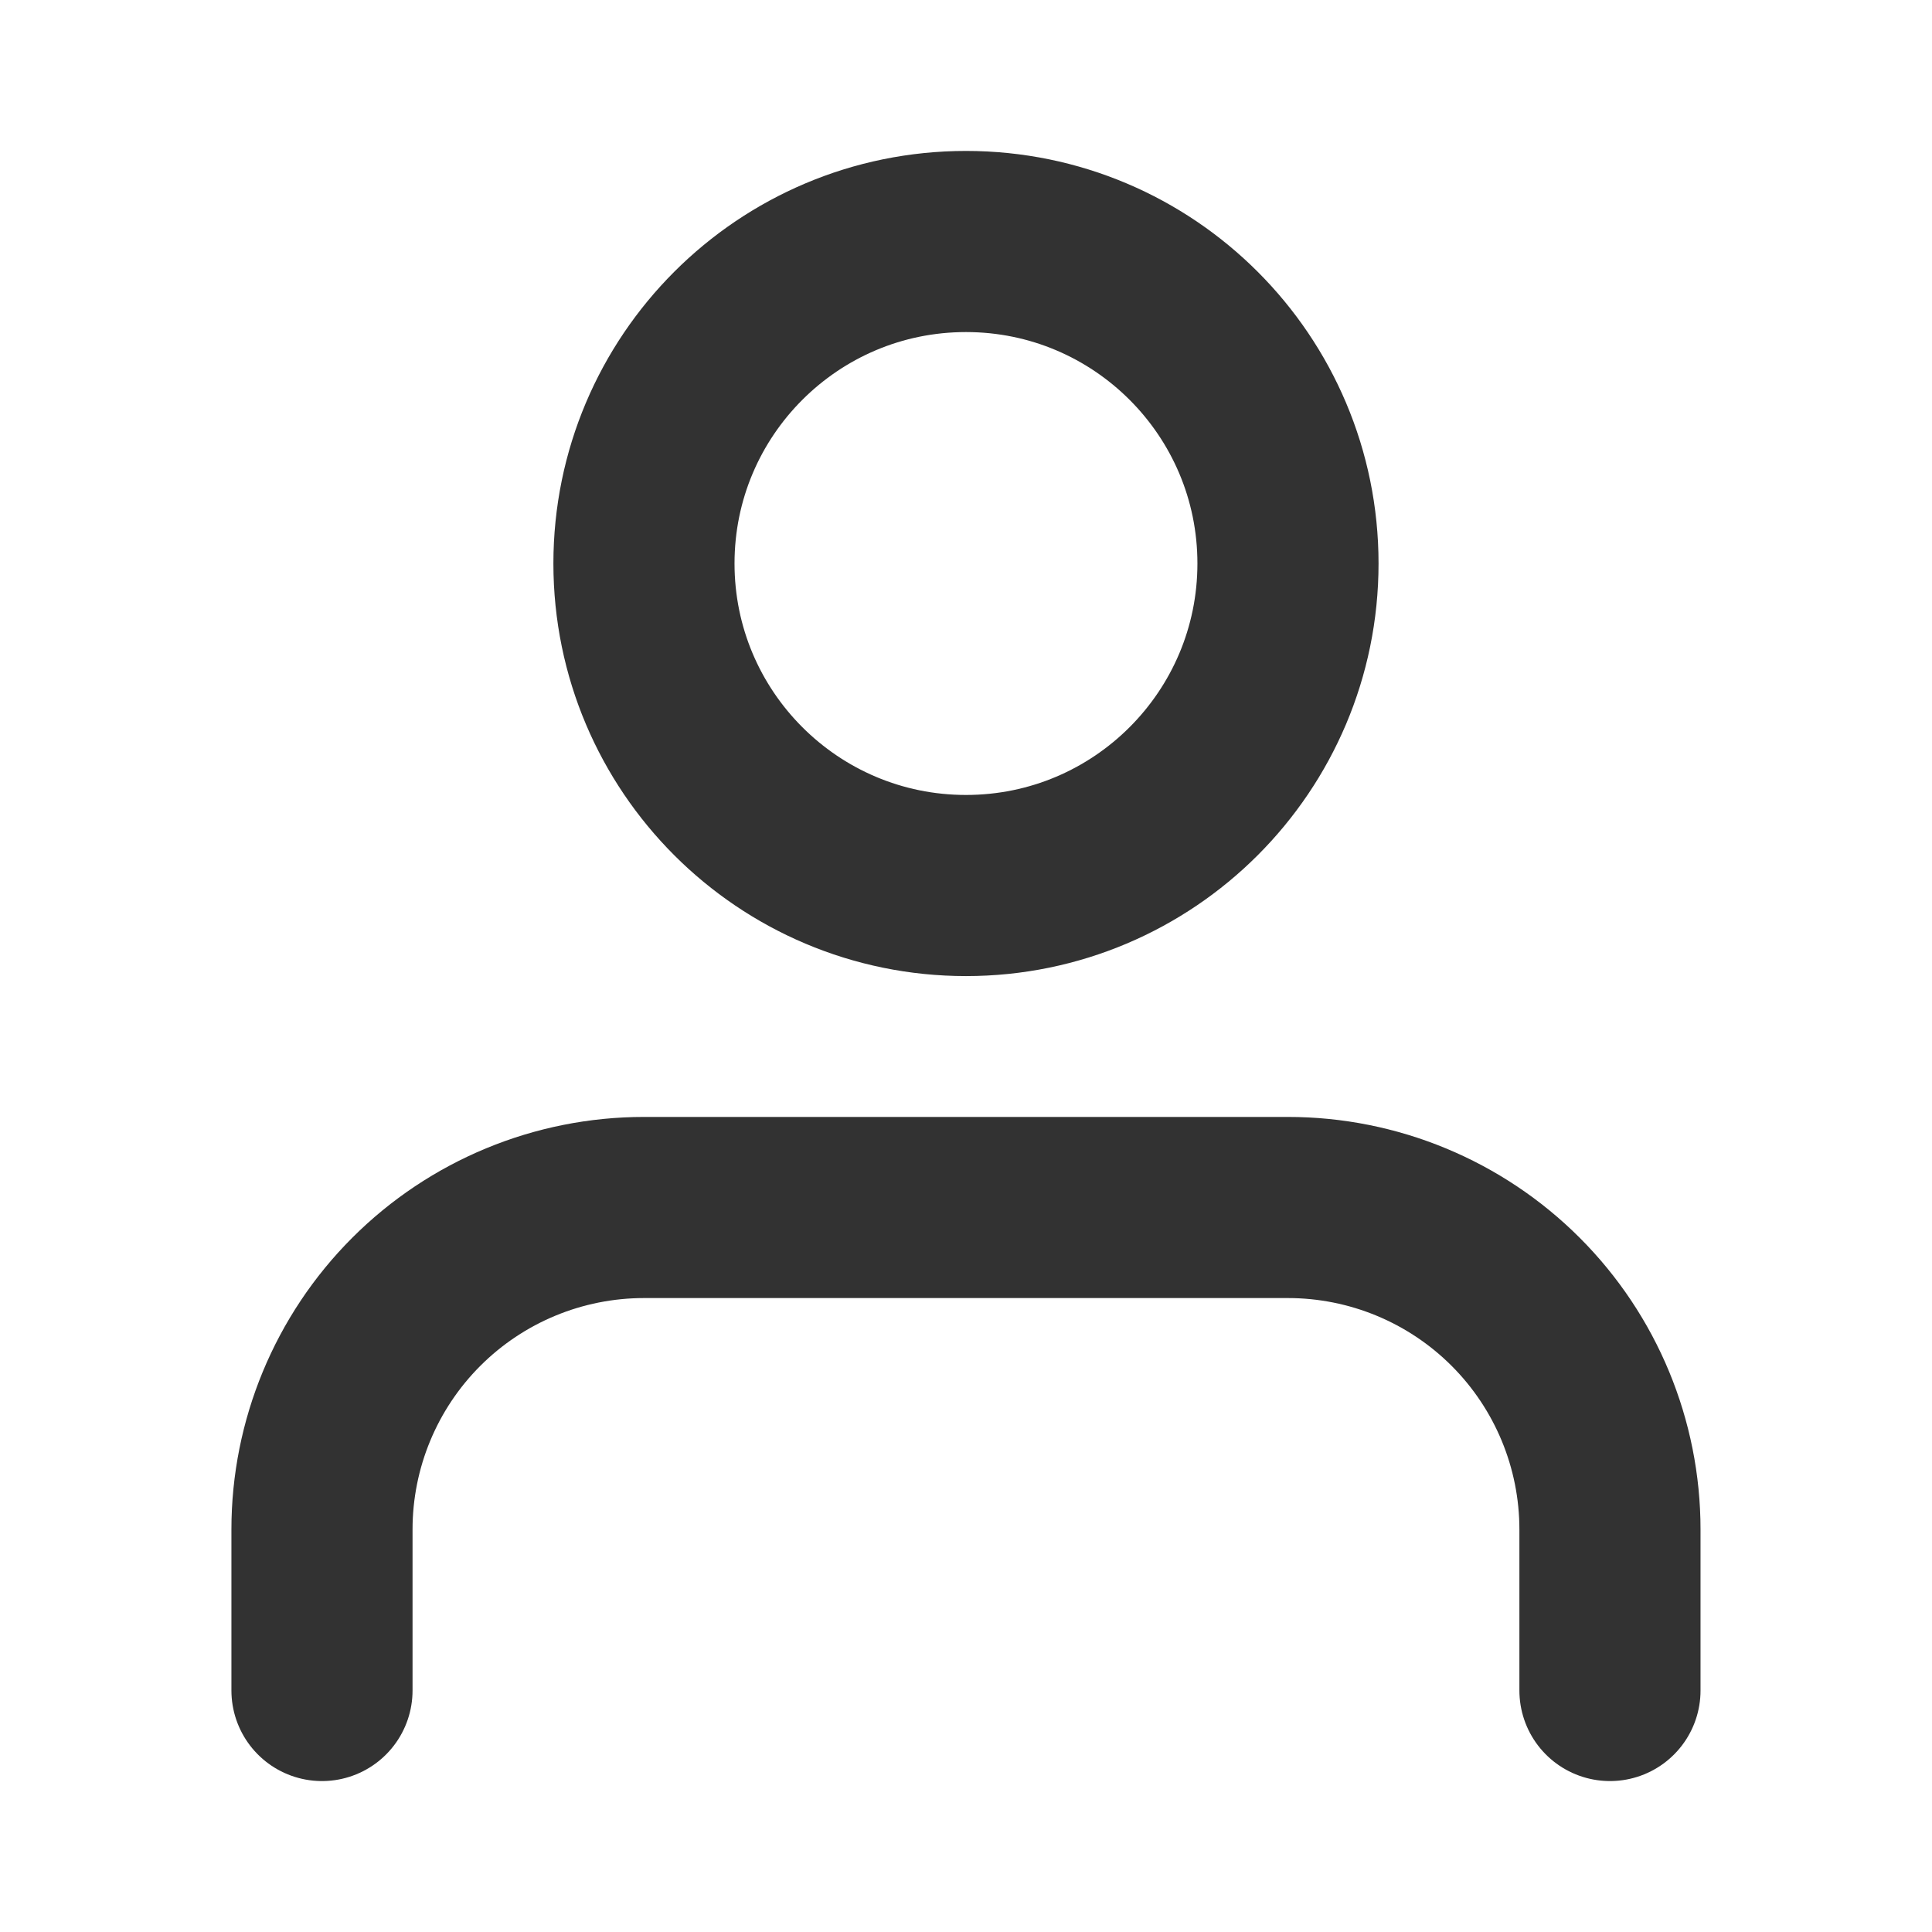
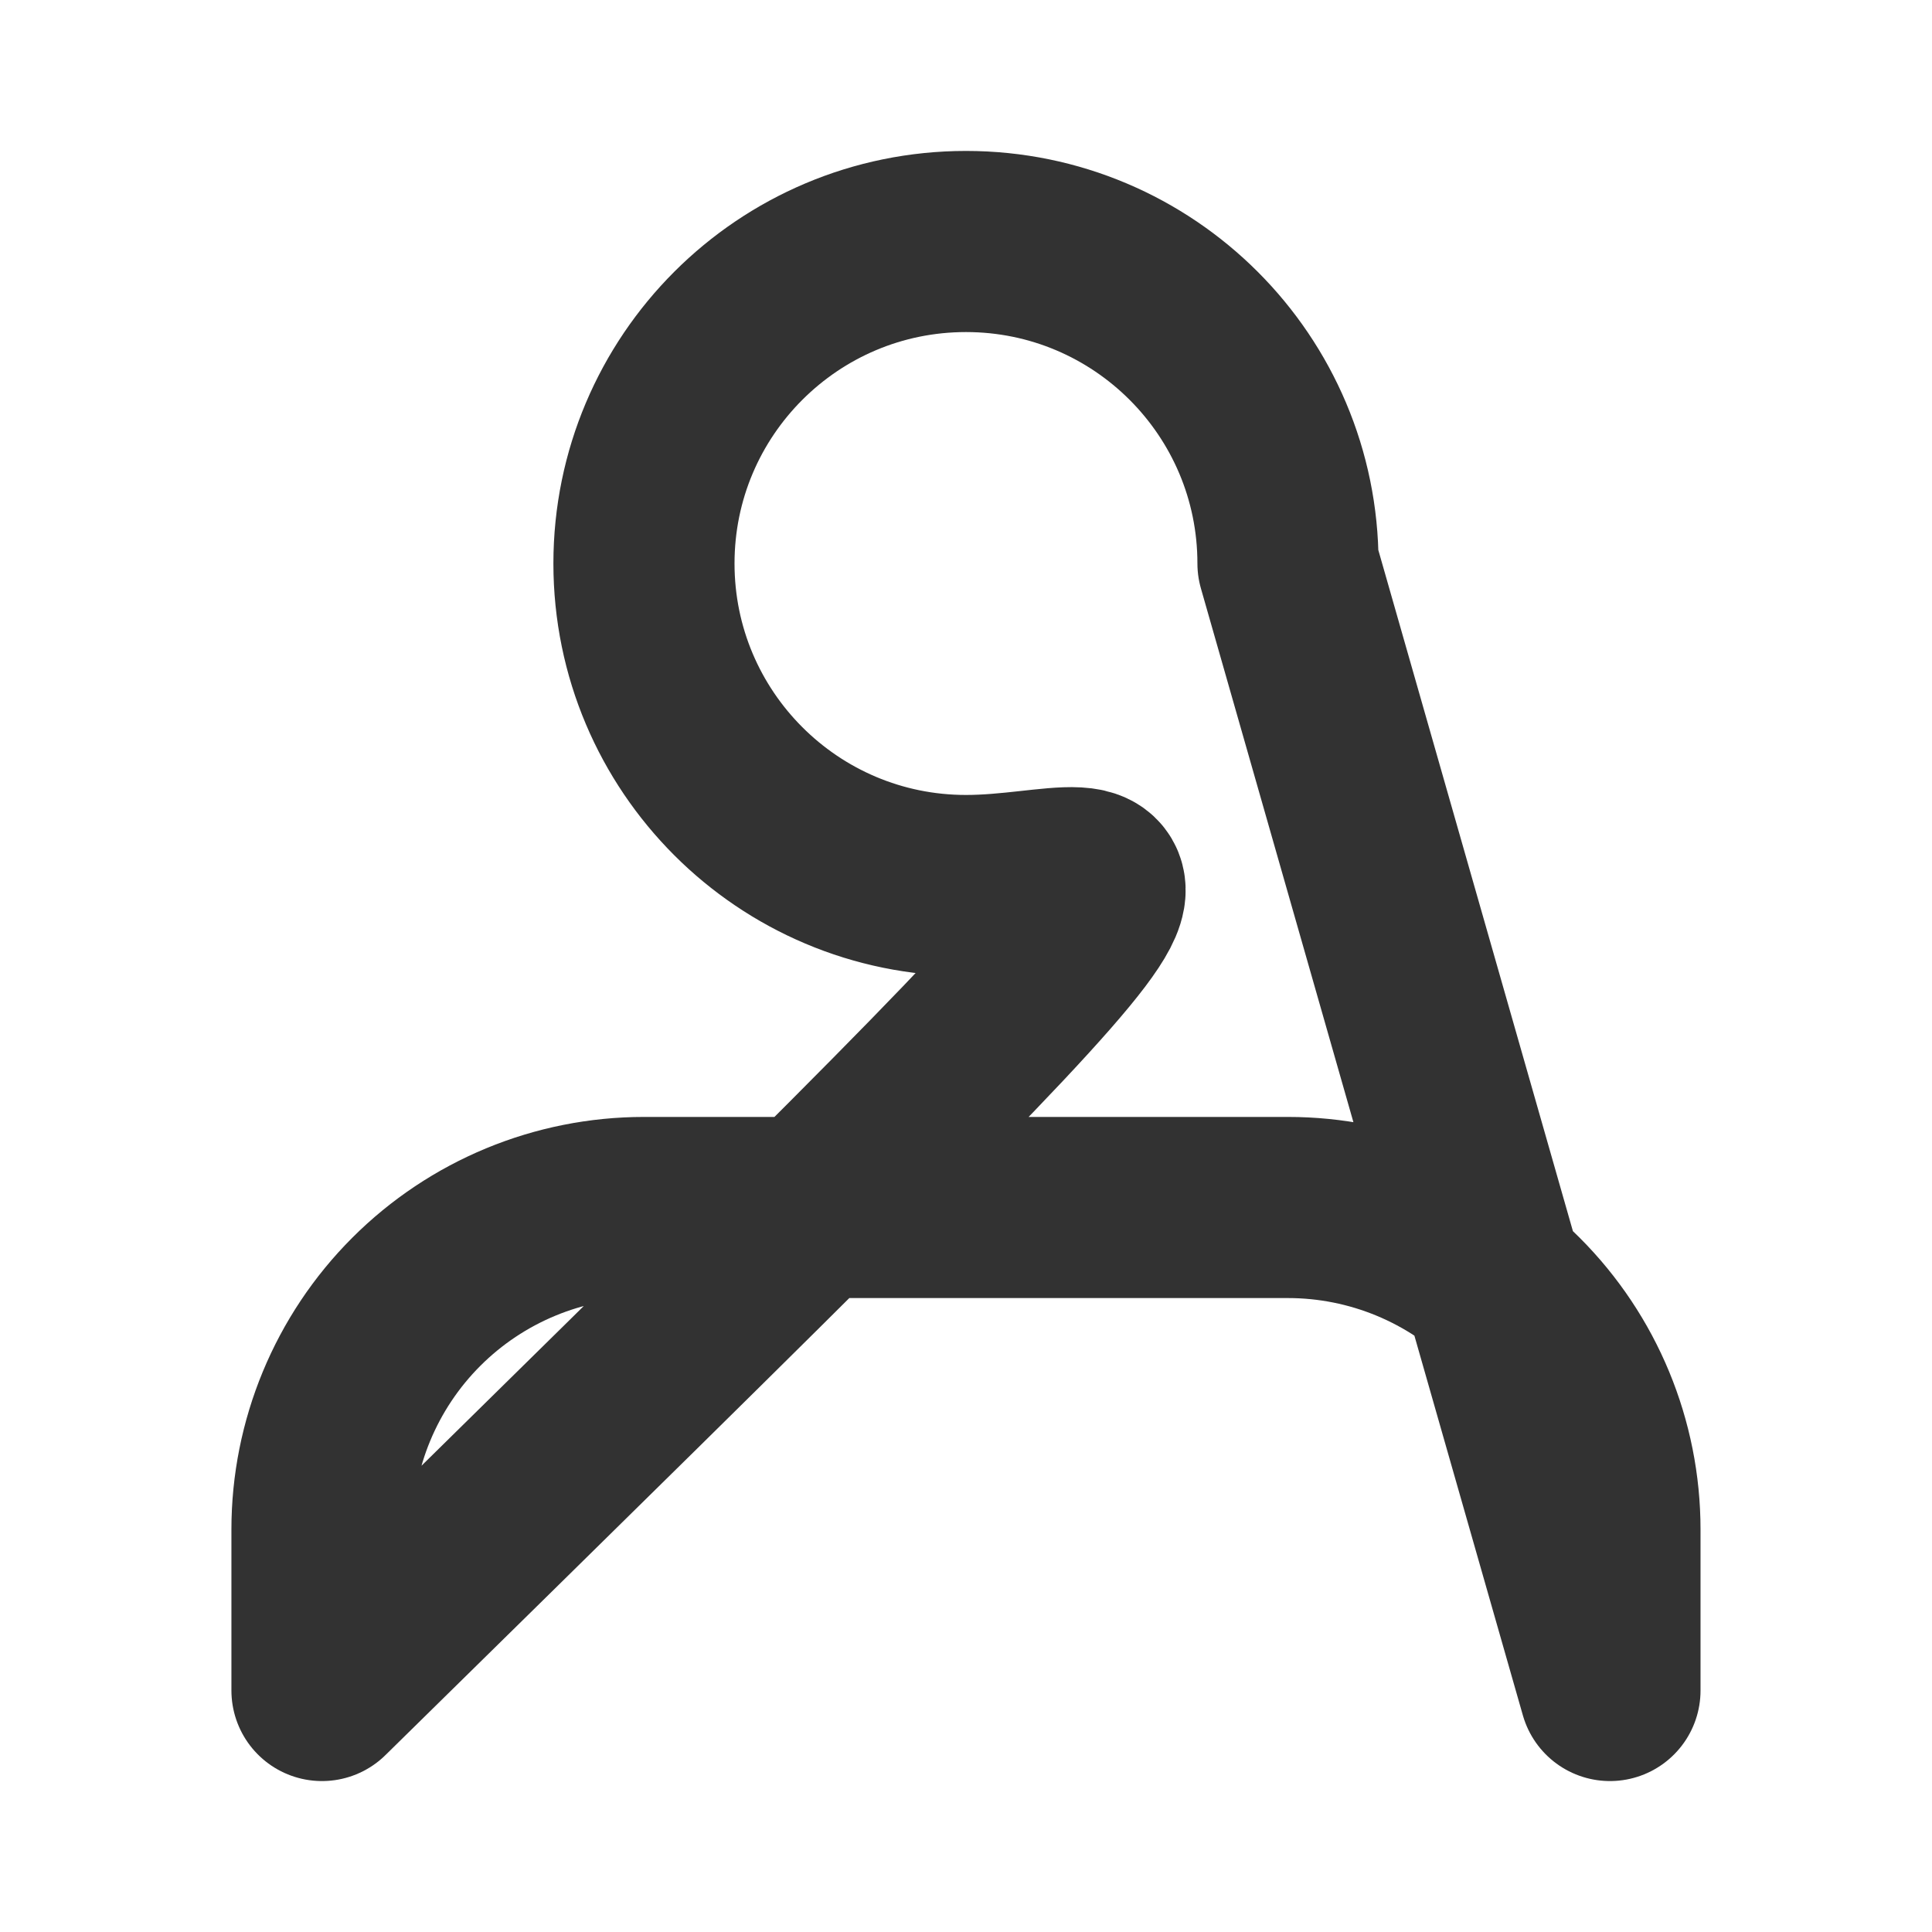
<svg xmlns="http://www.w3.org/2000/svg" width="32" height="32" viewBox="0 0 32 32" fill="none">
-   <path d="M26.666 28V25.333C26.666 23.919 26.104 22.562 25.104 21.562C24.104 20.562 22.747 20 21.333 20H10.666C9.252 20 7.895 20.562 6.895 21.562C5.895 22.562 5.333 23.919 5.333 25.333V28M21.333 9.333C21.333 12.279 18.945 14.667 16 14.667C13.054 14.667 10.666 12.279 10.666 9.333C10.666 6.388 13.054 4 16 4C18.945 4 21.333 6.388 21.333 9.333Z" stroke="#323232" stroke-width="3" stroke-linecap="round" stroke-linejoin="round" />
+   <path d="M26.666 28V25.333C26.666 23.919 26.104 22.562 25.104 21.562C24.104 20.562 22.747 20 21.333 20H10.666C9.252 20 7.895 20.562 6.895 21.562C5.895 22.562 5.333 23.919 5.333 25.333V28C21.333 12.279 18.945 14.667 16 14.667C13.054 14.667 10.666 12.279 10.666 9.333C10.666 6.388 13.054 4 16 4C18.945 4 21.333 6.388 21.333 9.333Z" stroke="#323232" stroke-width="3" stroke-linecap="round" stroke-linejoin="round" />
</svg>